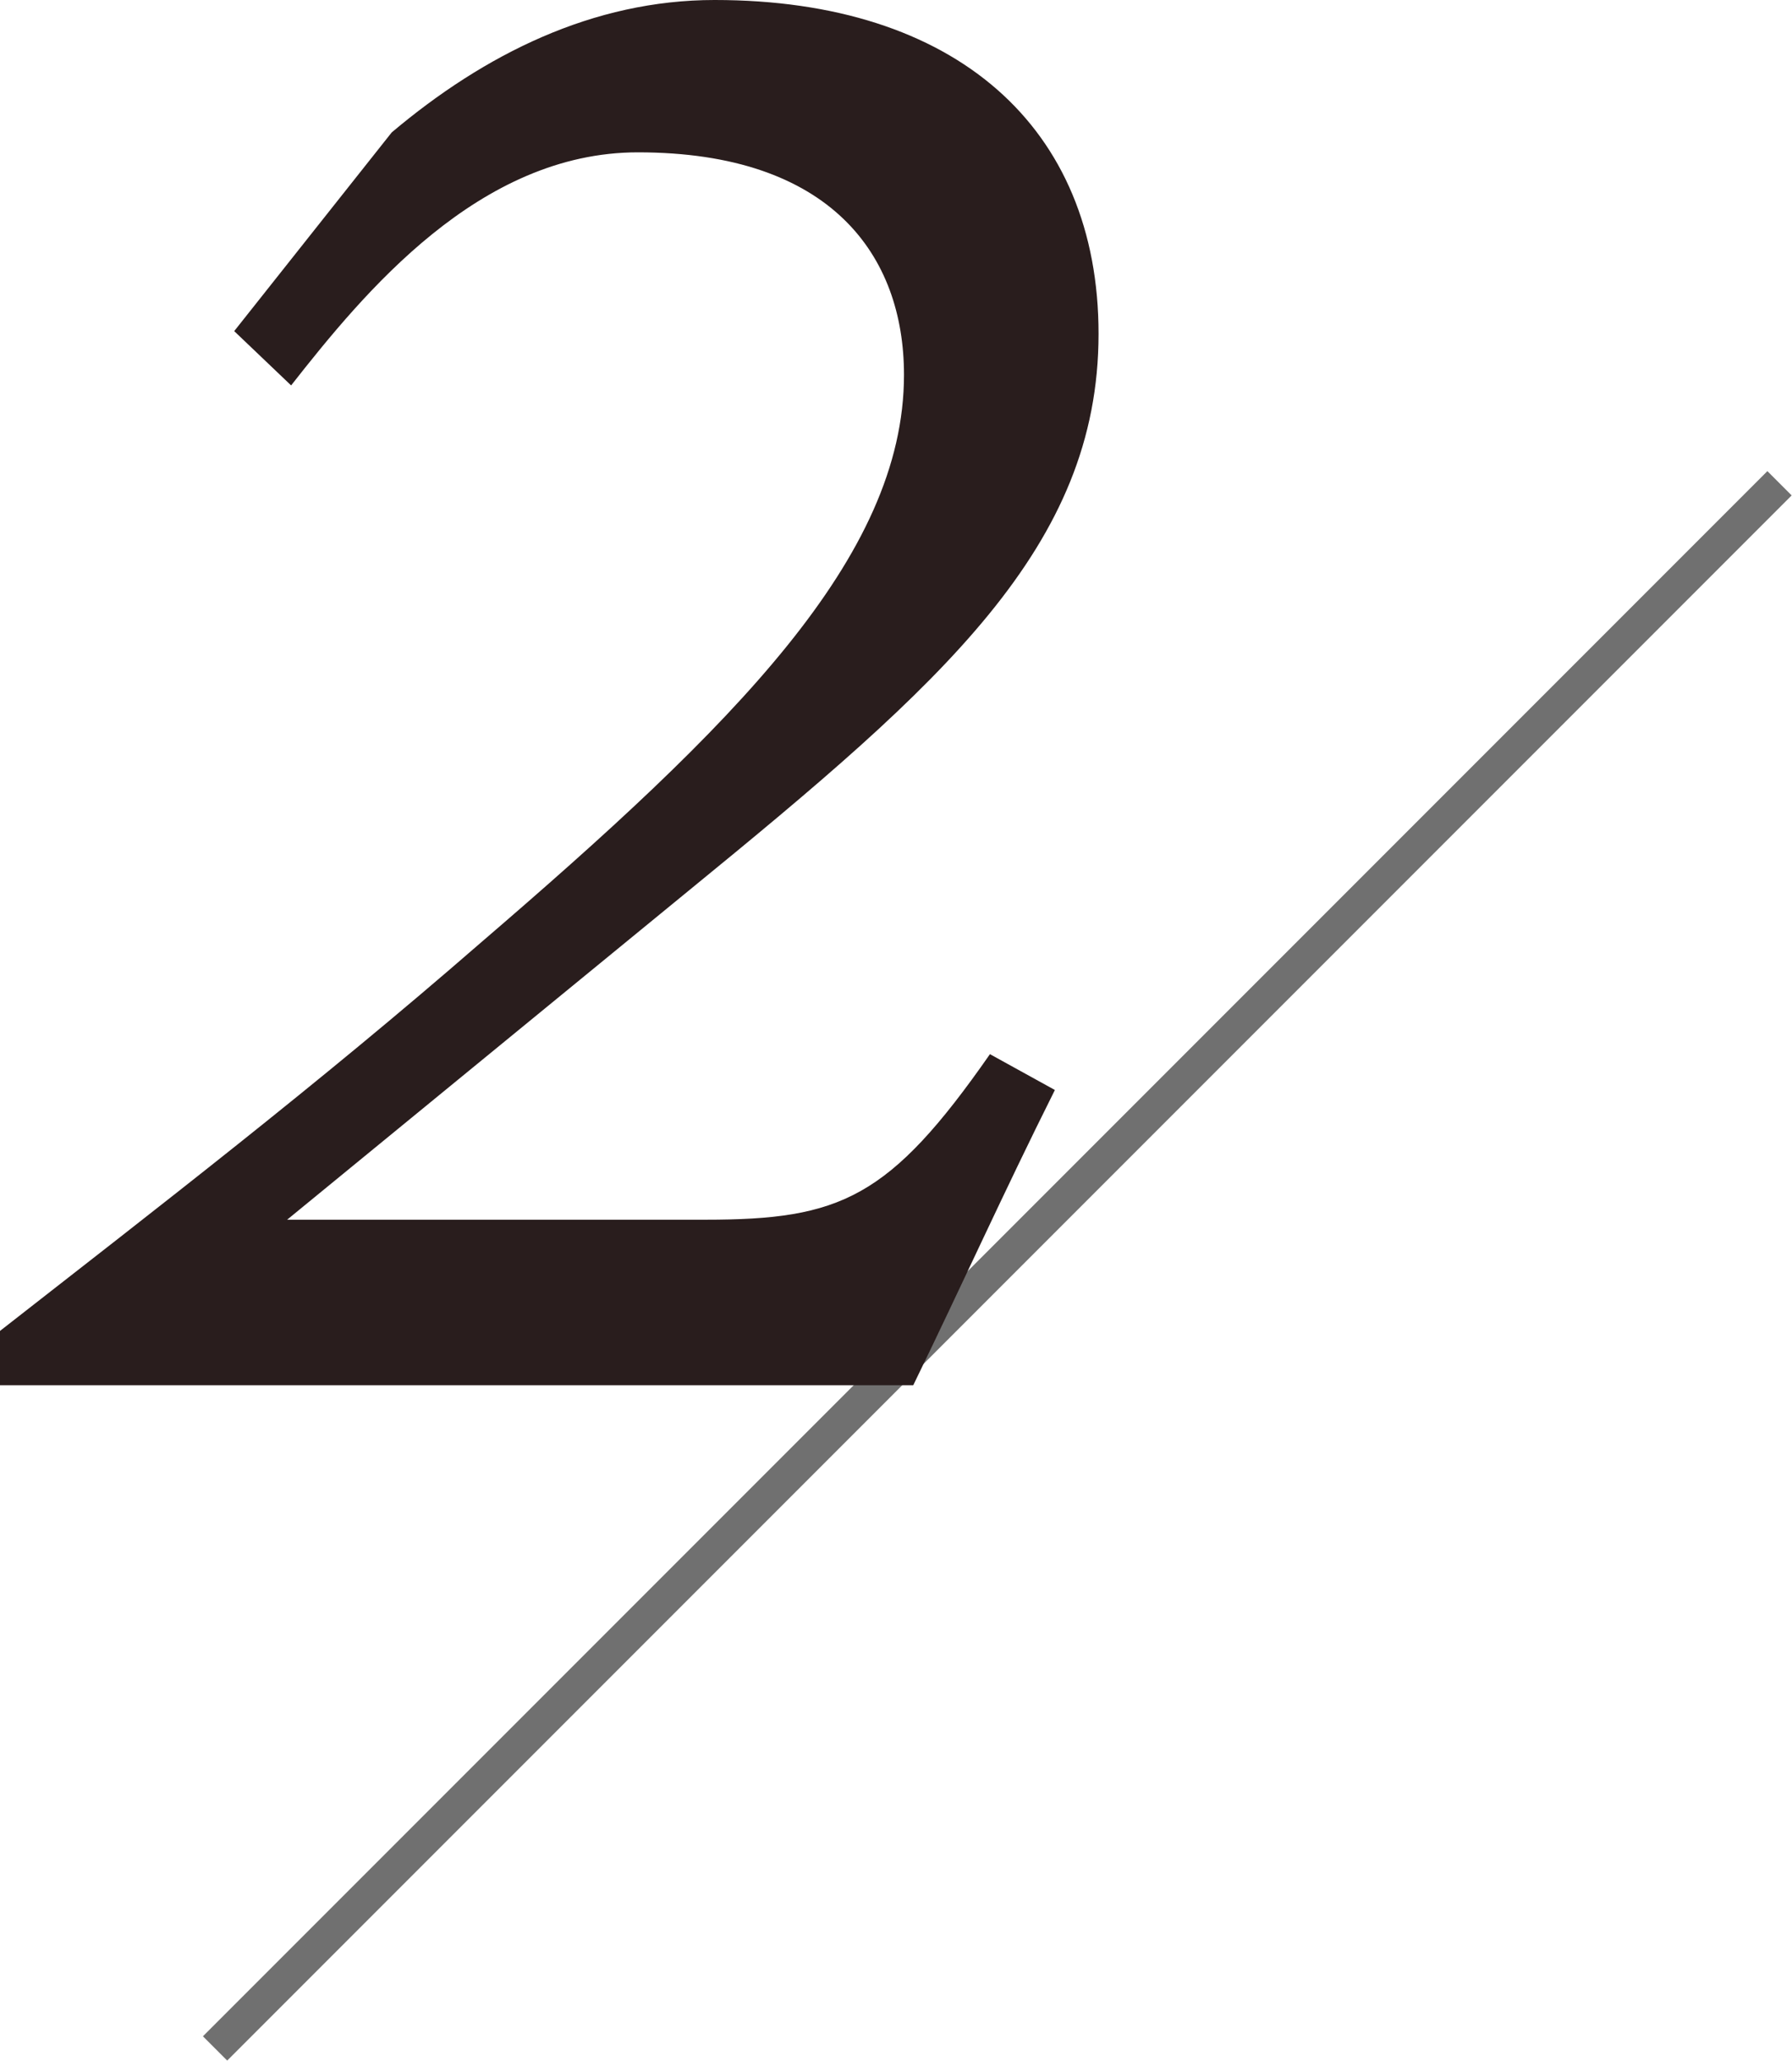
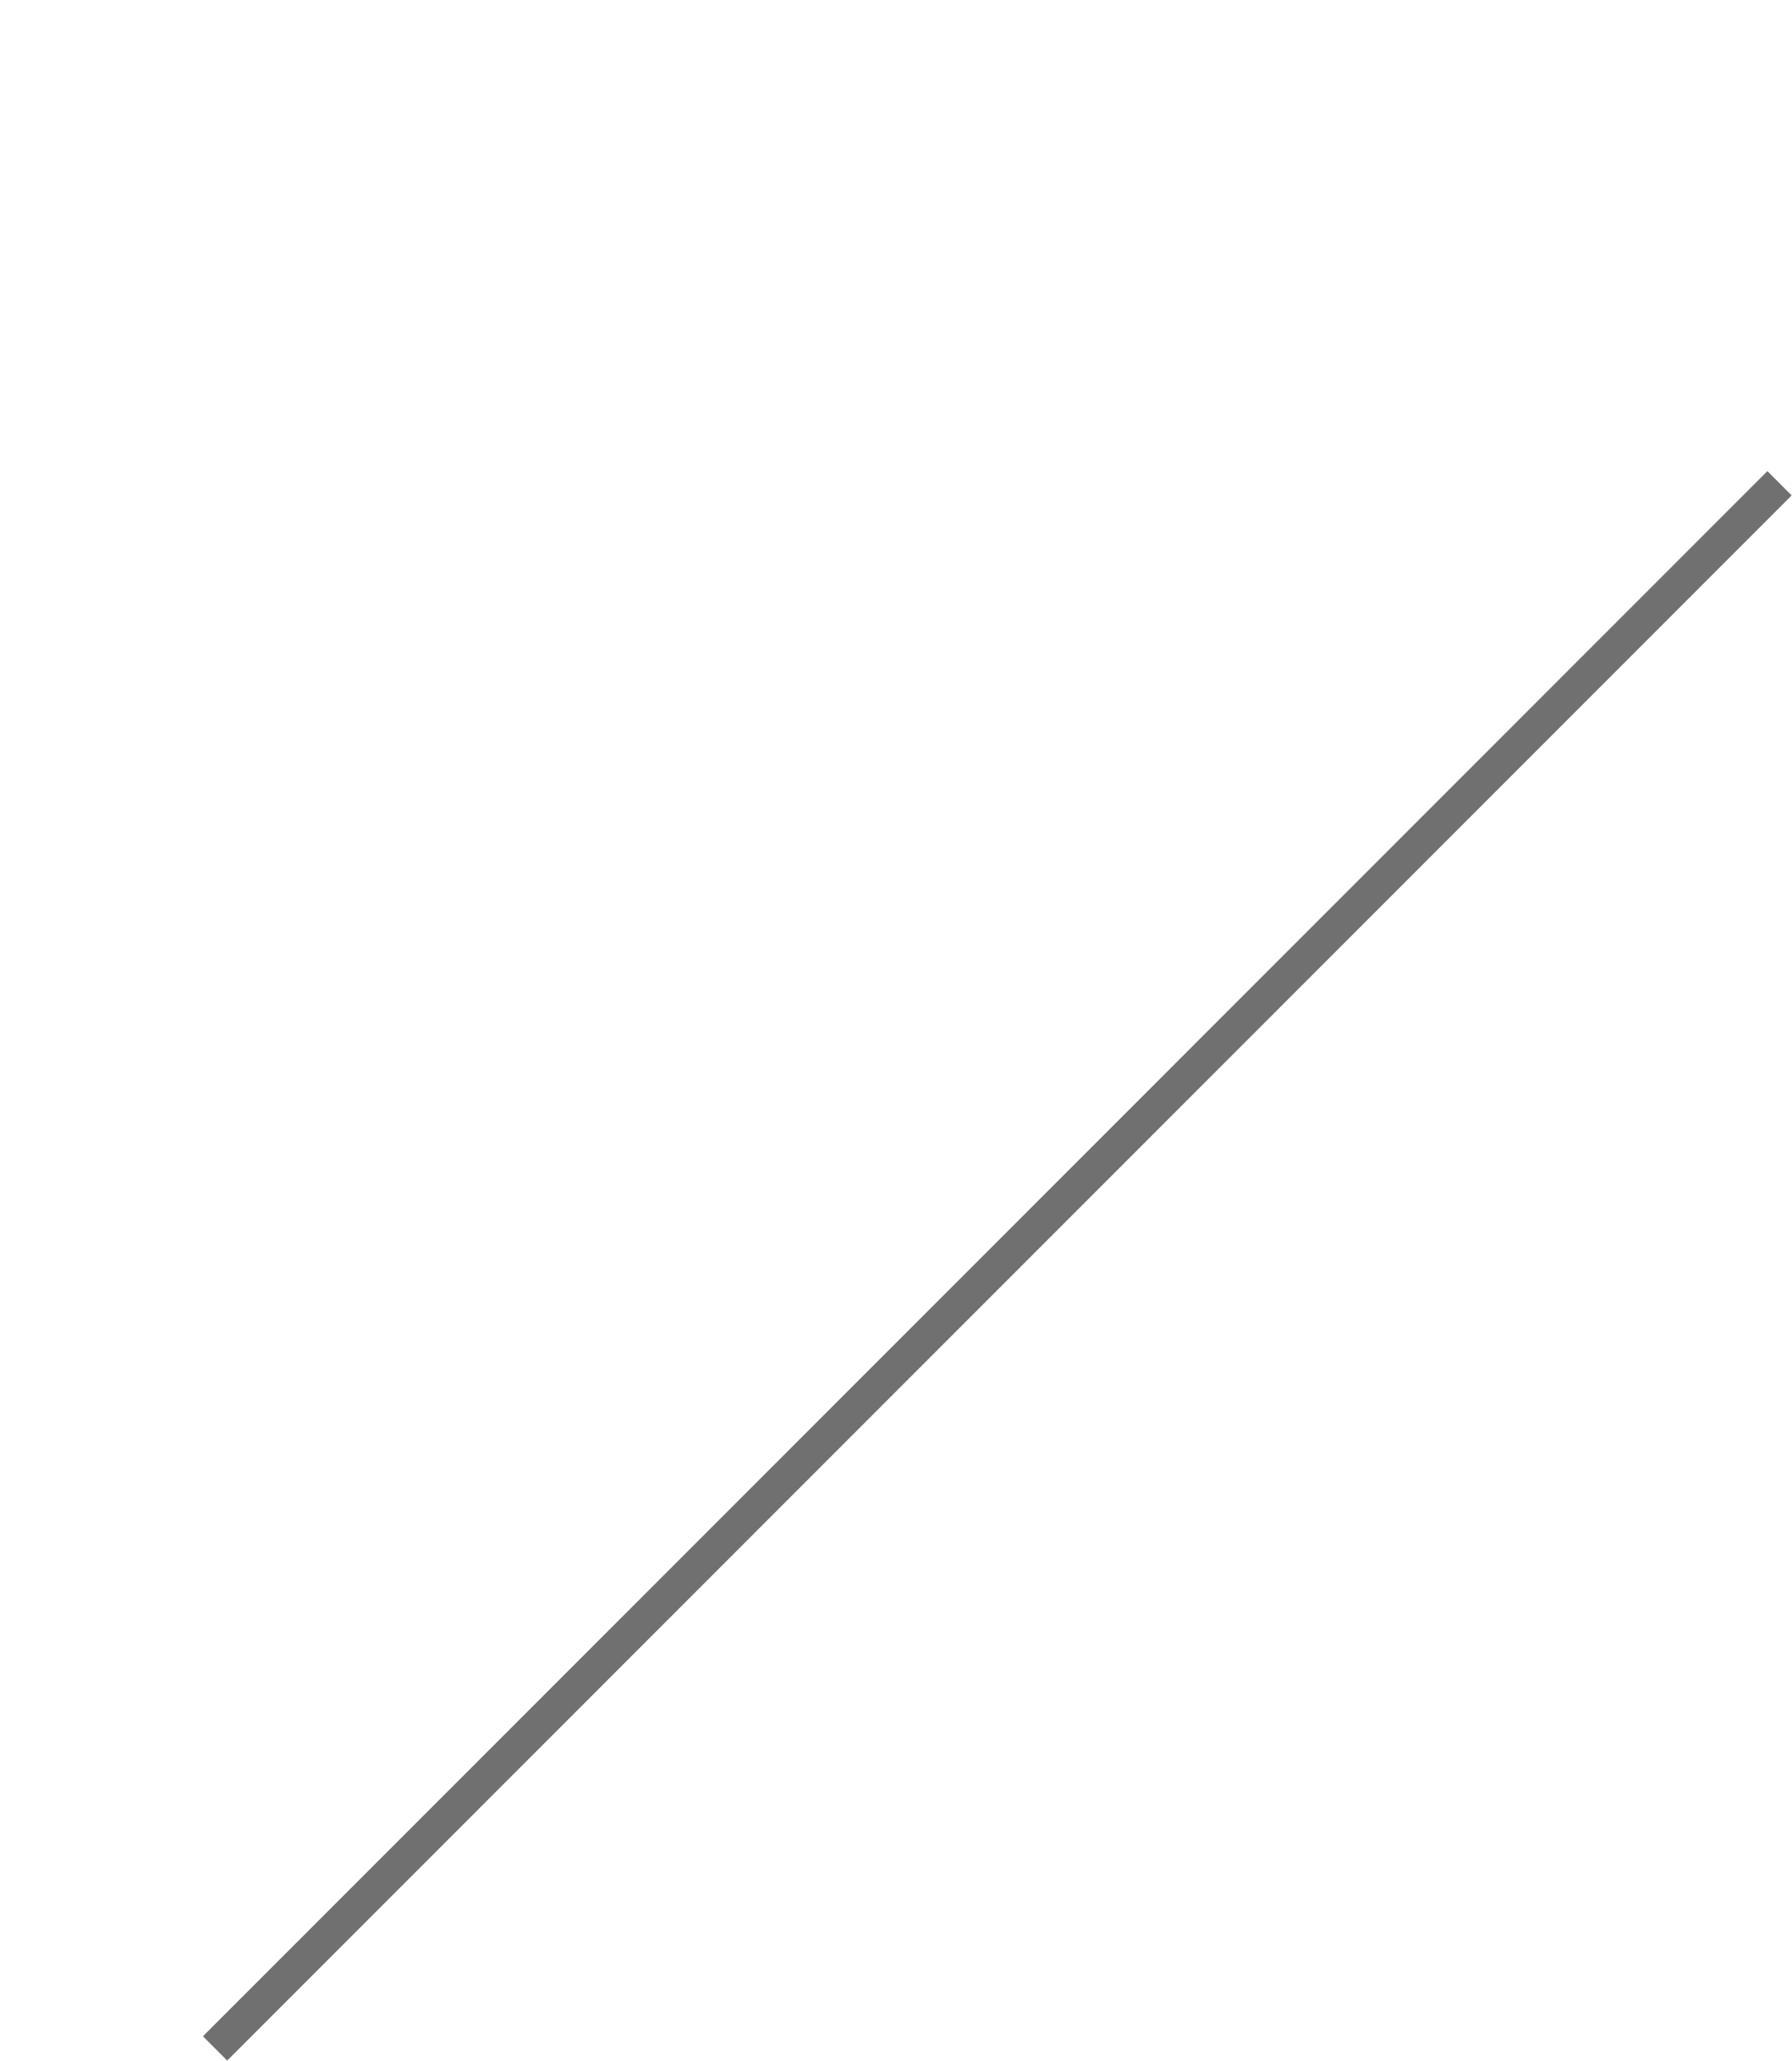
<svg xmlns="http://www.w3.org/2000/svg" enable-background="new 0 0 104.443 120.051" height="120.051" viewBox="0 0 104.443 120.051" width="104.443">
  <path d="m-6.346 72.747h128.97v2h-128.97z" fill="#707070" transform="matrix(.707 -.707 .707 .707 -35.118 62.71)" />
-   <path d="m13.65 19.29 3.317 3.163c4.243-5.4 10.955-13.578 20.213-13.578 11.264 0 15.507 6.018 15.507 12.961 0 10.646-9.952 20.444-24.687 33.1-9.489 8.255-18.824 15.43-28 22.6v3.164h53.227c2.854-5.863 5.246-11.187 8.255-17.2l-3.785-2.087c-5.863 8.409-8.718 9.644-16.587 9.644h-24.375l23.453-19.21c14.736-12.036 23.839-19.982 23.839-32.403 0-12.035-8.33-19.444-22.373-19.444-7.1 0-13.424 3.163-18.824 7.715z" fill="#291d1d" />
</svg>